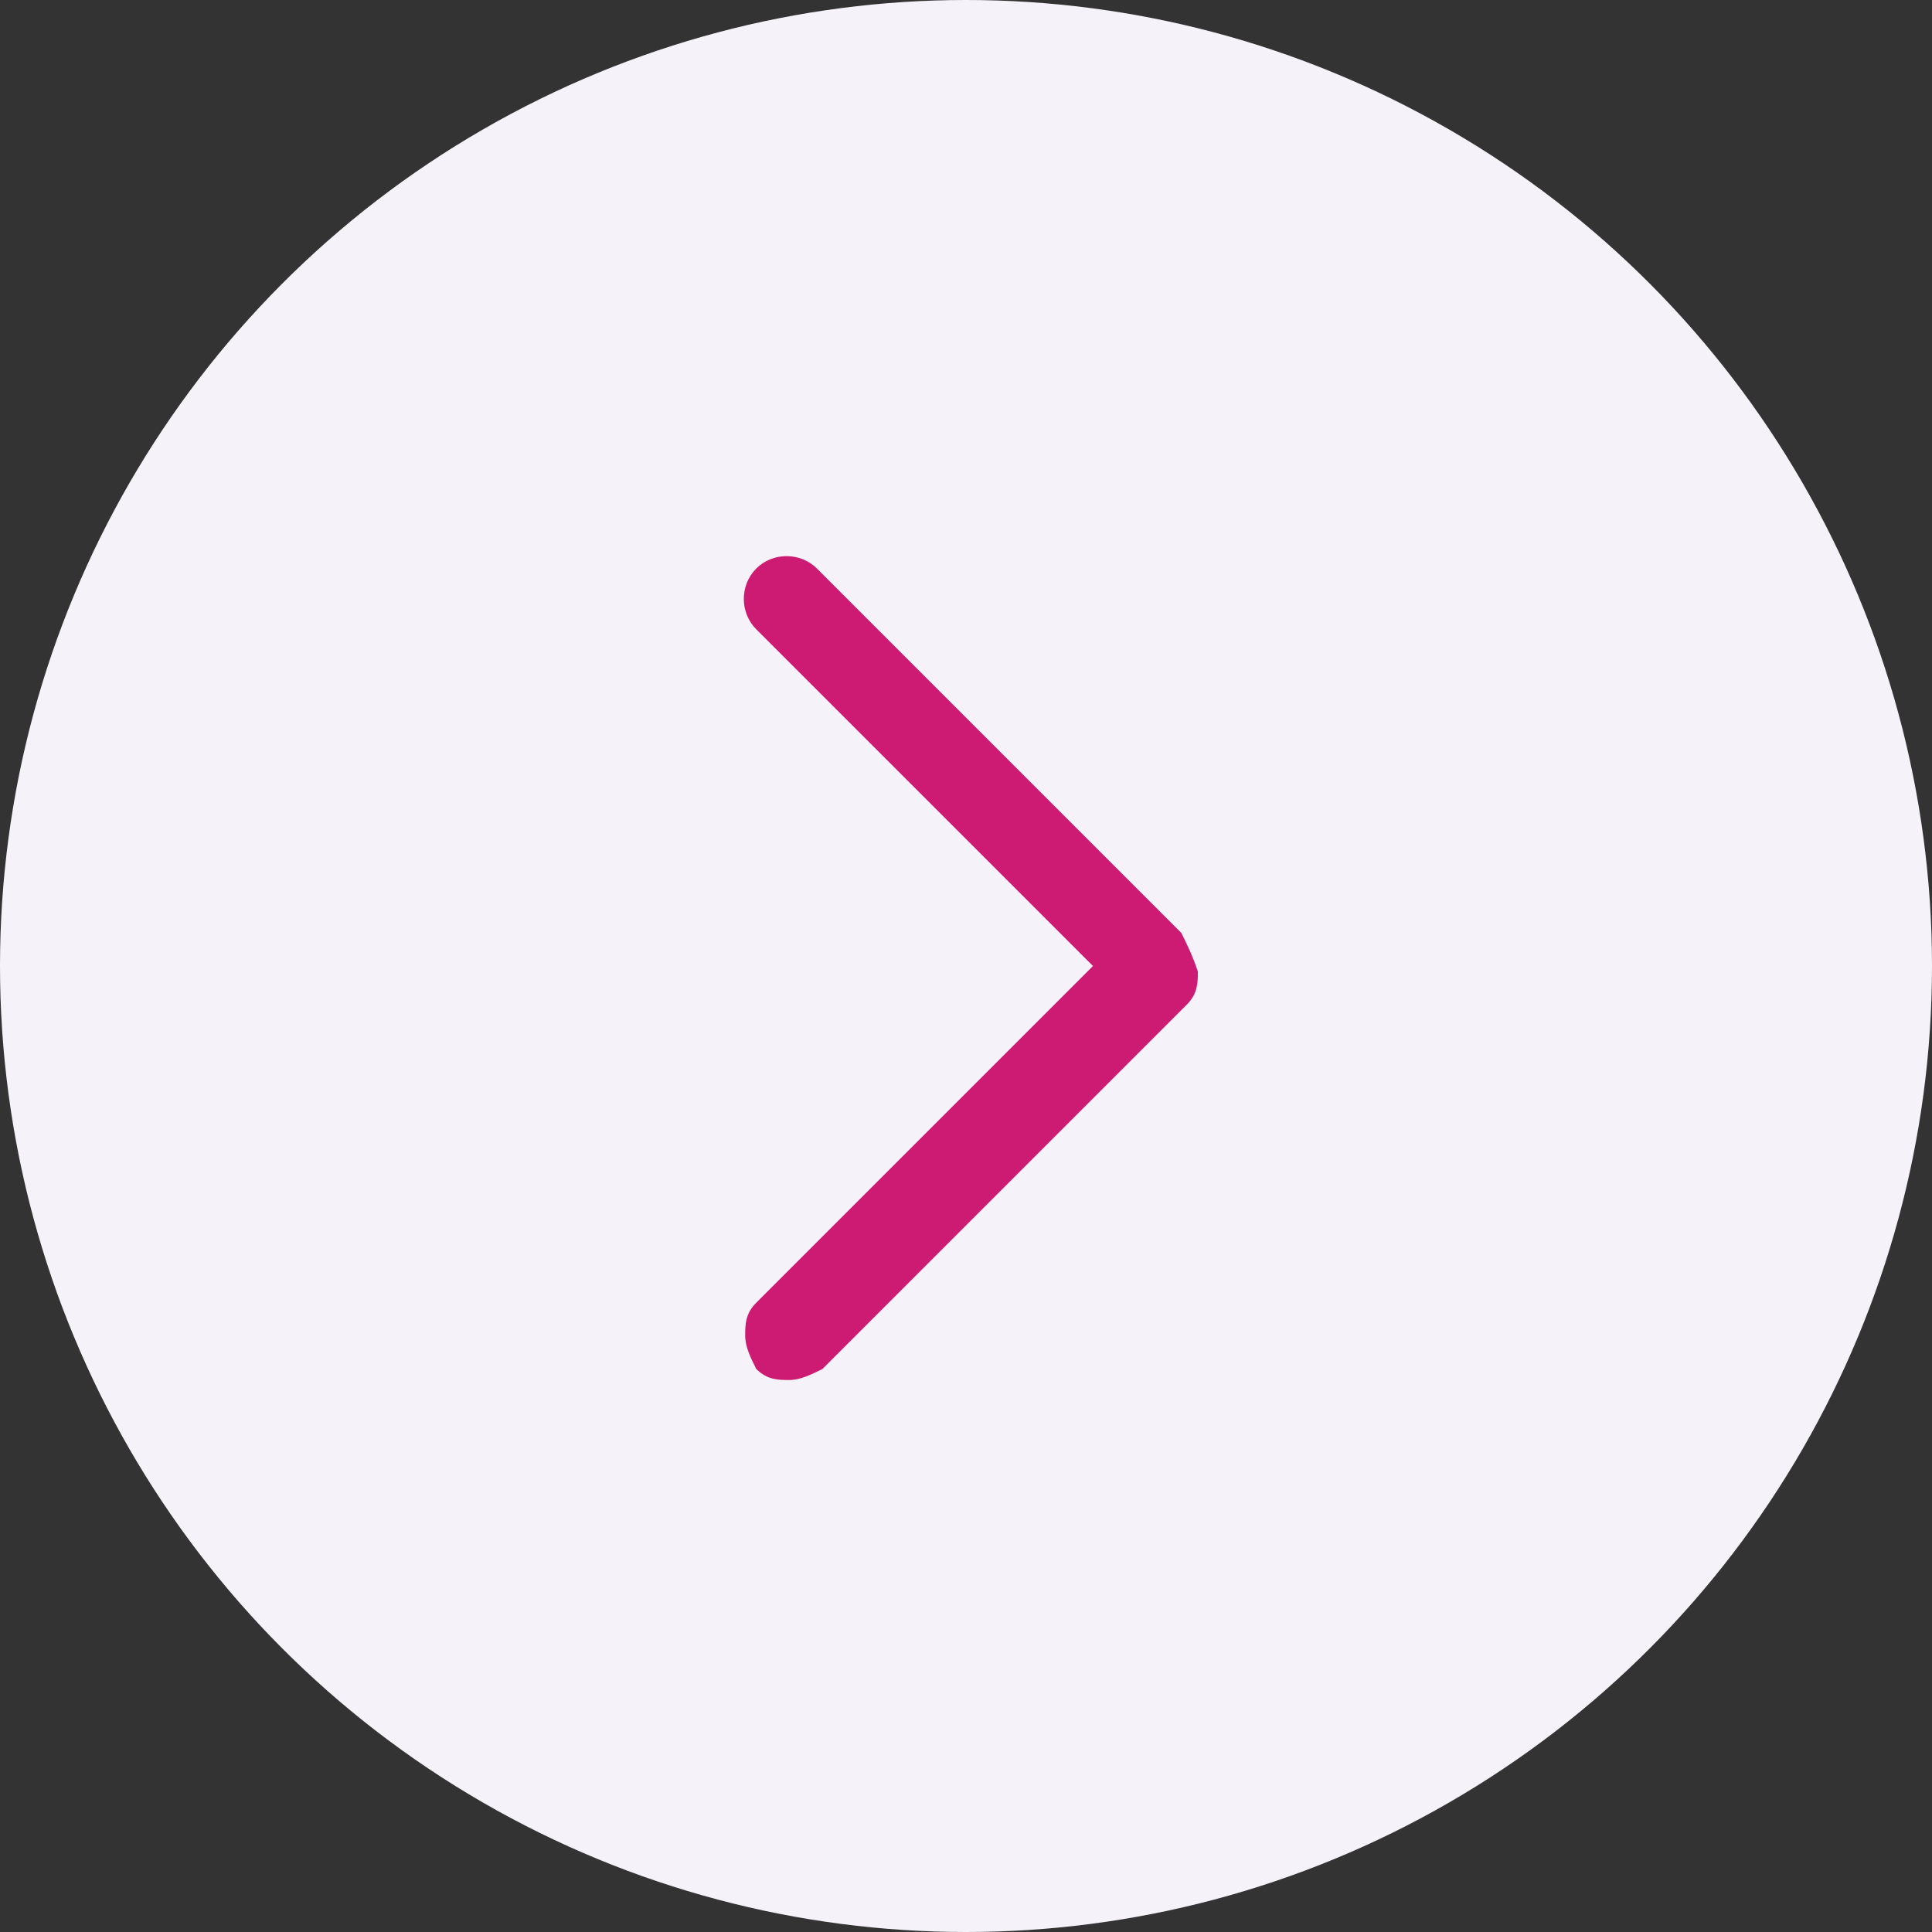
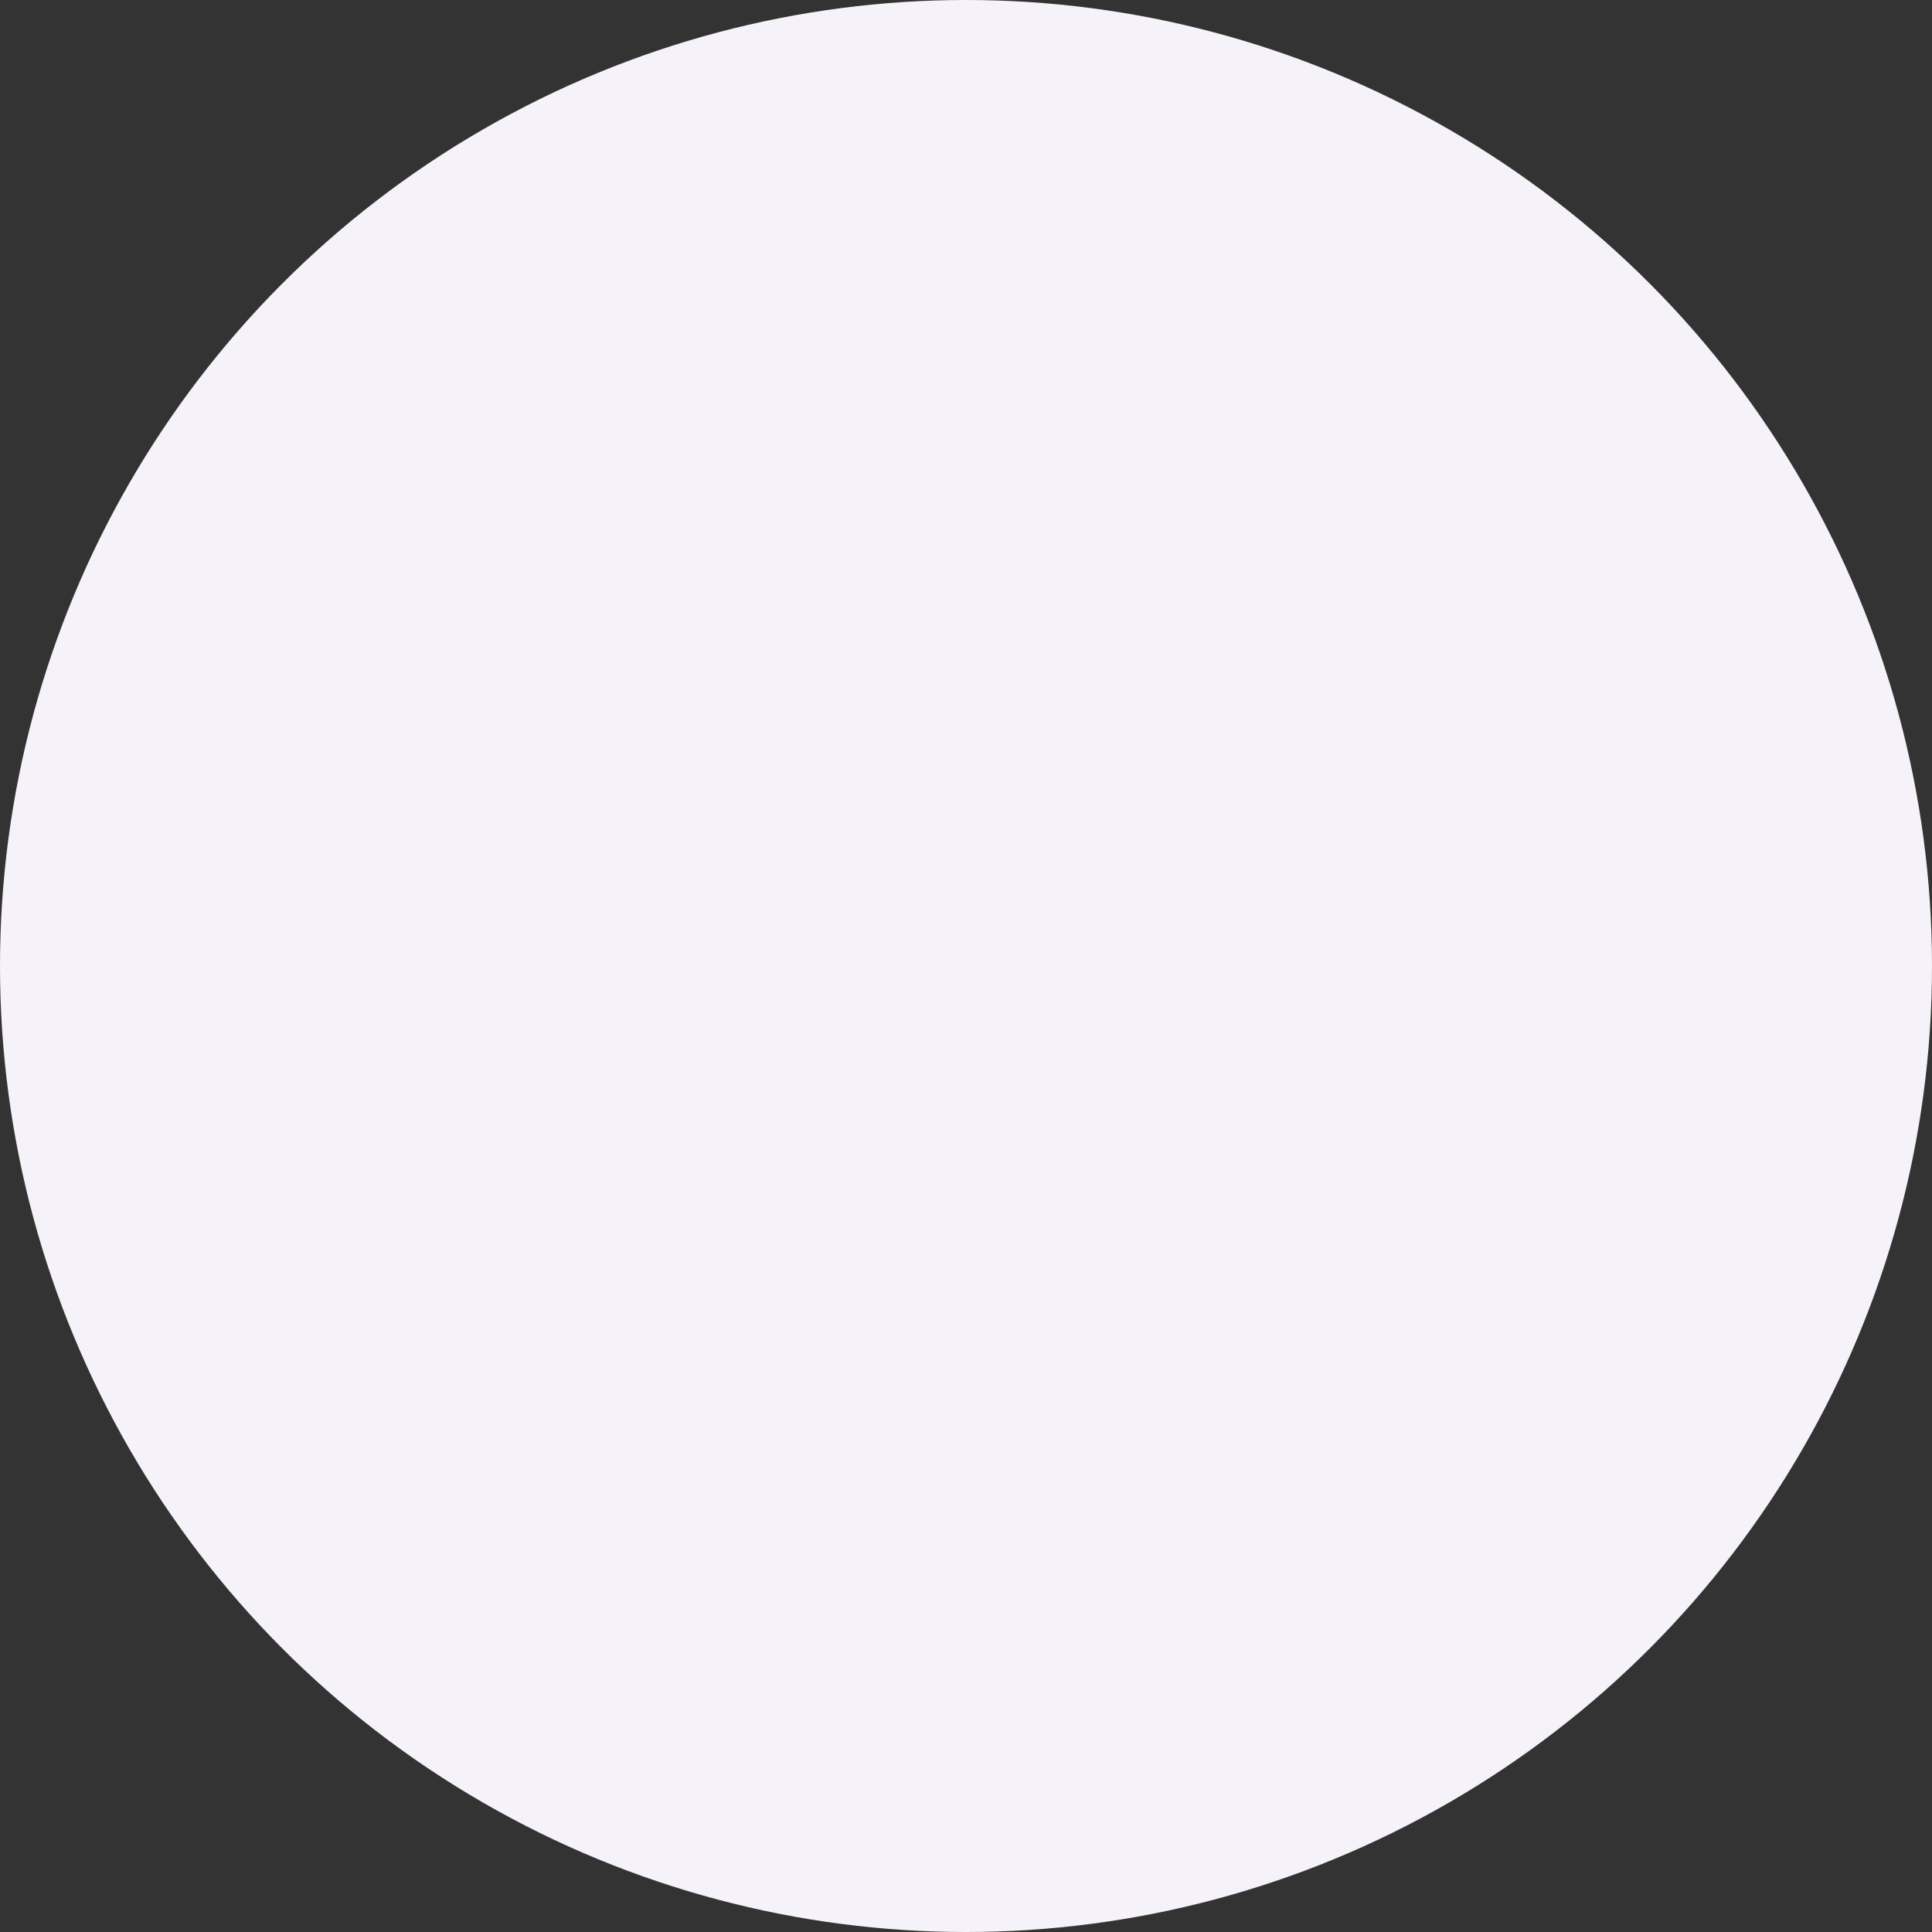
<svg xmlns="http://www.w3.org/2000/svg" version="1.1" id="Layer_1" x="0px" y="0px" viewBox="0 0 35 35" style="enable-background:new 0 0 35 35;" xml:space="preserve">
  <rect x="0" y="0" width="35" height="35" fill="#333333" stroke="none" />
  <style type="text/css">
	.st0{fill:#F6F2FA;}
	.st1{fill:#CD1A72;}
</style>
  <circle class="st0" cx="17.5" cy="17.5" r="17.5" />
-   <path class="st1" d="M21.4,16.9l-6.6-6.6c-0.3-0.3-0.8-0.3-1.1,0c-0.3,0.3-0.3,0.8,0,1.1l6.1,6.1l-6.1,6.1c-0.2,0.2-0.2,0.4-0.2,0.6  c0,0.2,0.1,0.4,0.2,0.6c0.2,0.2,0.4,0.2,0.6,0.2c0.2,0,0.4-0.1,0.6-0.2l6.6-6.6c0.2-0.2,0.2-0.4,0.2-0.6  C21.6,17.3,21.5,17.1,21.4,16.9z" />
</svg>